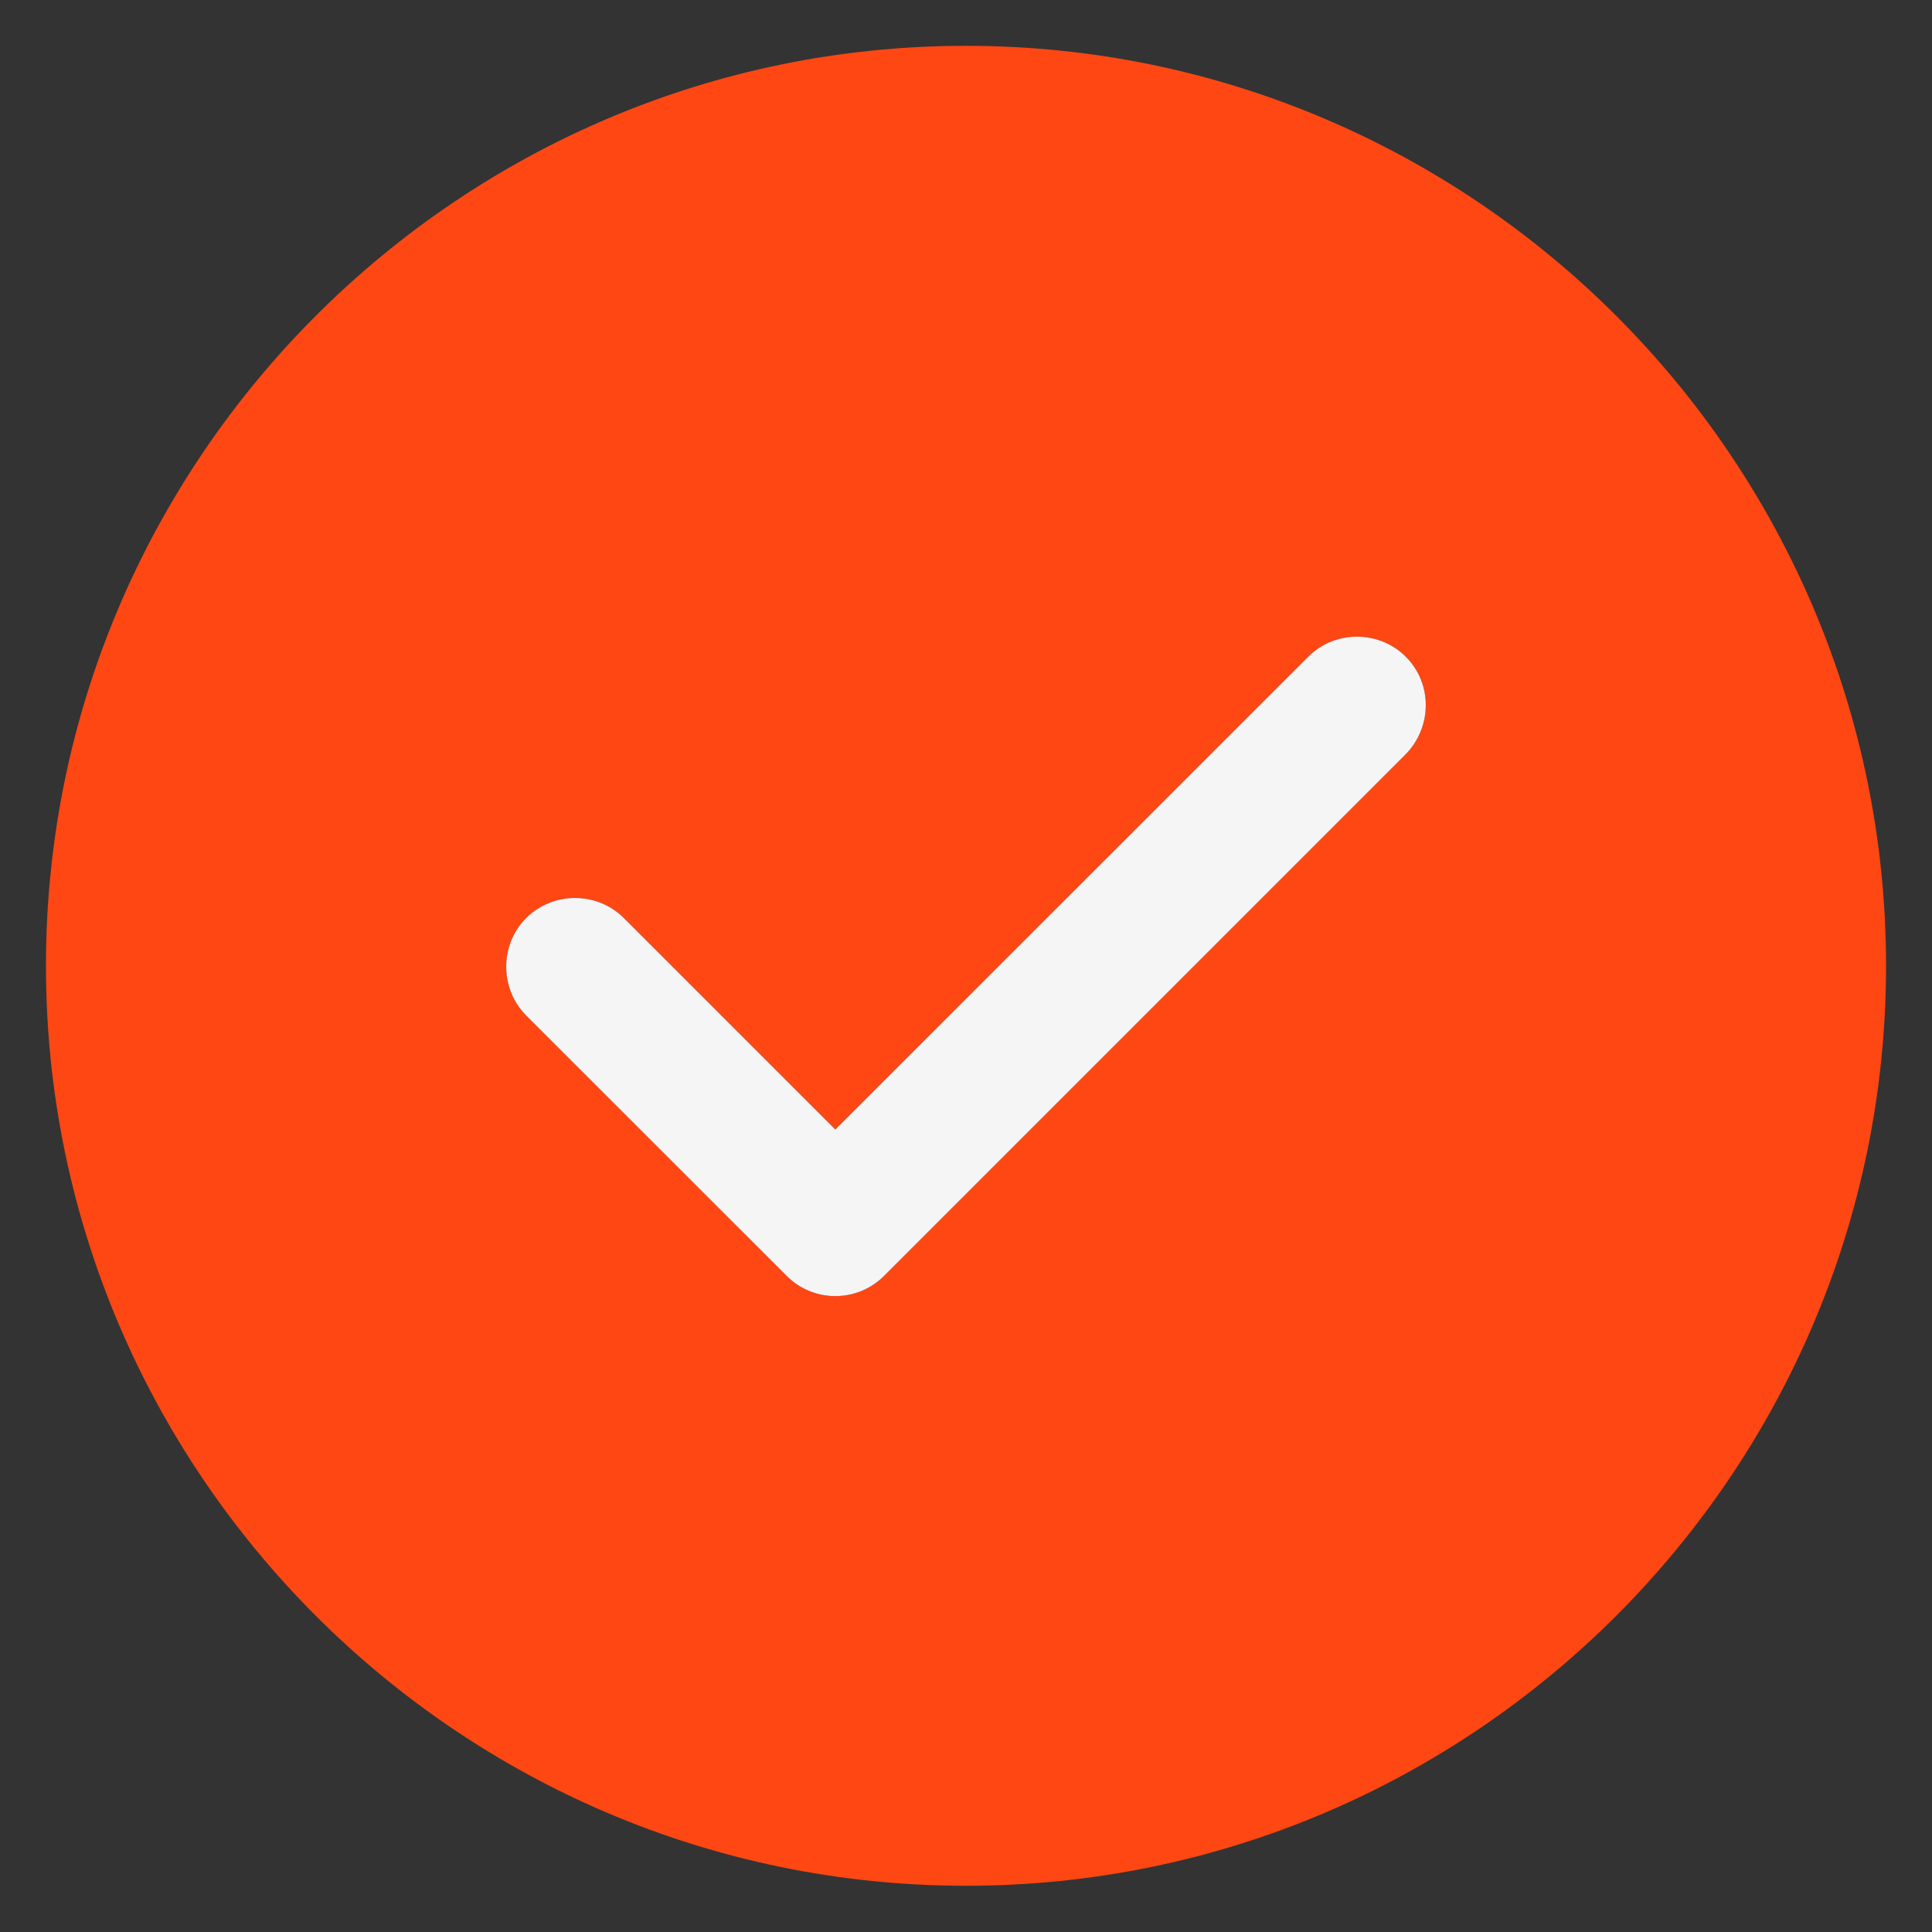
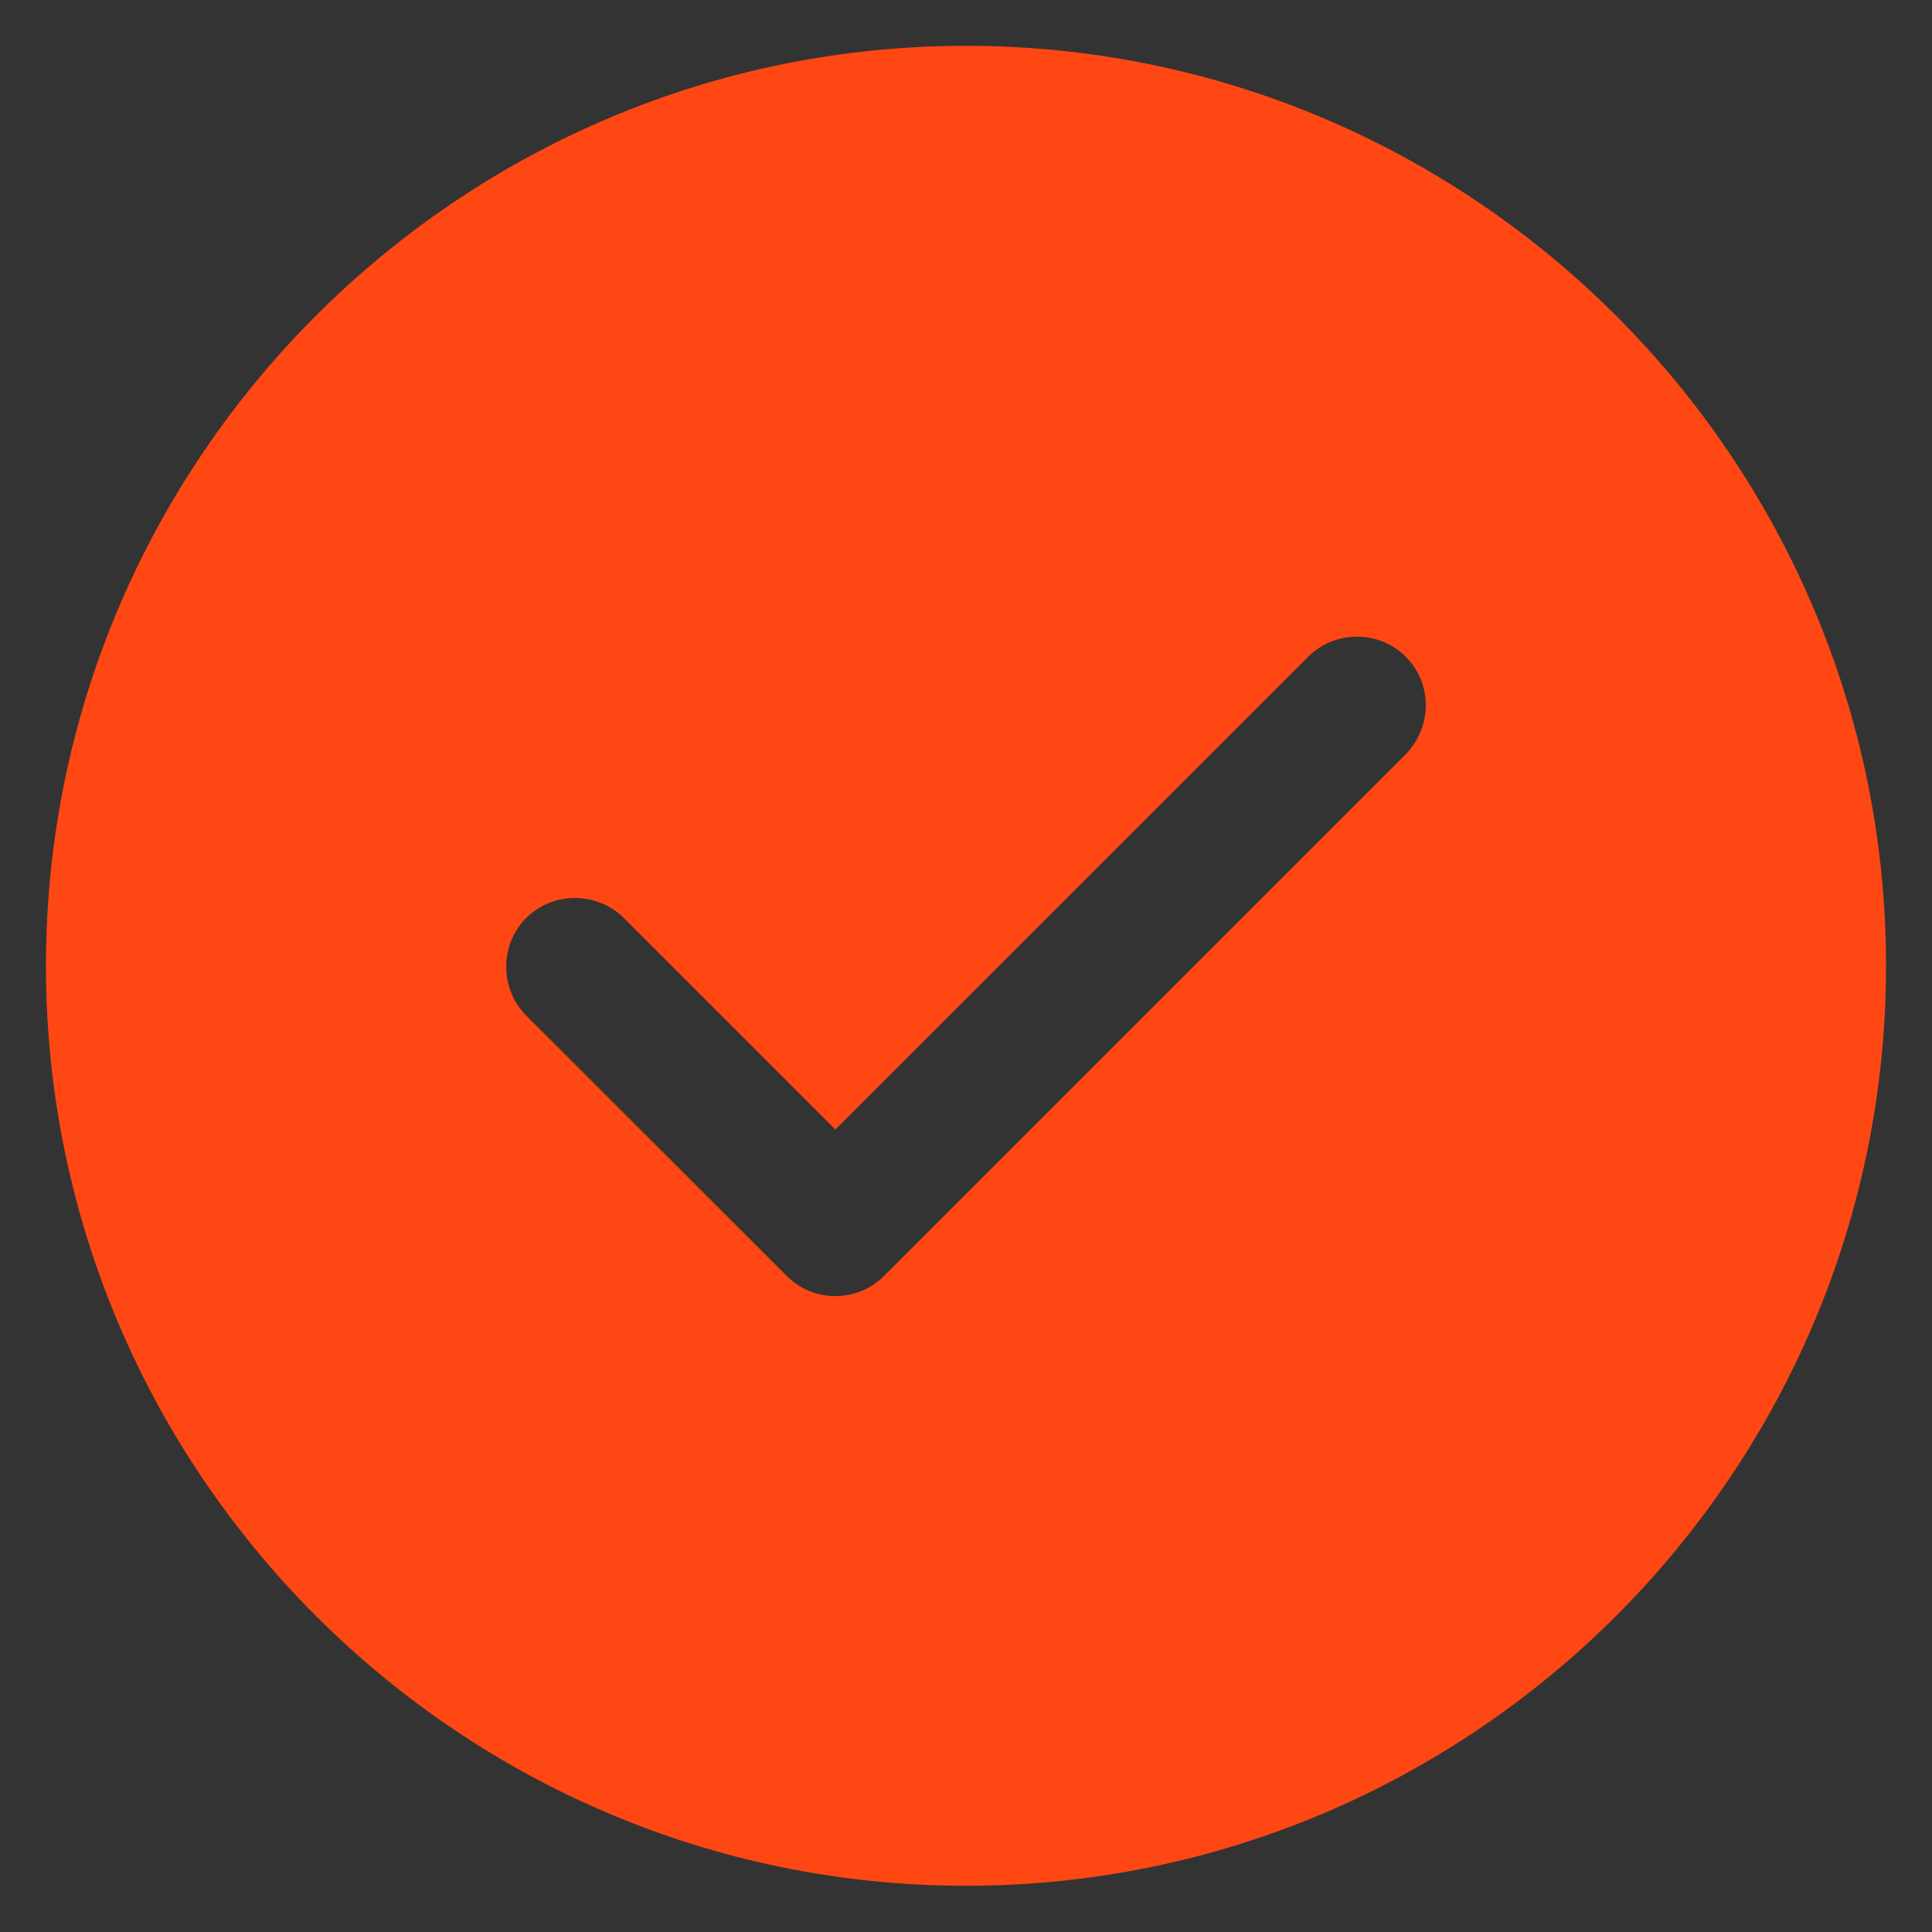
<svg xmlns="http://www.w3.org/2000/svg" width="14" height="14" viewBox="0 0 14 14" fill="none">
  <rect x="0" y="0" width="14" height="14" fill="#333333" stroke="none" />
  <path d="M7 0.332C3.327 0.332 0.333 3.325 0.333 6.999C0.333 10.672 3.327 13.665 7 13.665C10.673 13.665 13.667 10.672 13.667 6.999C13.667 3.325 10.673 0.332 7 0.332ZM10.187 5.465L6.407 9.245C6.313 9.339 6.187 9.392 6.053 9.392C5.92 9.392 5.793 9.339 5.7 9.245L3.813 7.359C3.62 7.165 3.62 6.845 3.813 6.652C4.007 6.459 4.327 6.459 4.52 6.652L6.053 8.185L9.48 4.759C9.673 4.565 9.993 4.565 10.187 4.759C10.38 4.952 10.38 5.265 10.187 5.465Z" fill="#FF4713" />
-   <path d="M10.187 5.465L6.407 9.245C6.313 9.339 6.187 9.392 6.053 9.392C5.92 9.392 5.793 9.339 5.7 9.245L3.813 7.359C3.62 7.165 3.62 6.845 3.813 6.652C4.007 6.459 4.327 6.459 4.52 6.652L6.053 8.185L9.48 4.759C9.673 4.565 9.993 4.565 10.187 4.759C10.38 4.952 10.38 5.265 10.187 5.465Z" fill="#F5F5F6" />
</svg>